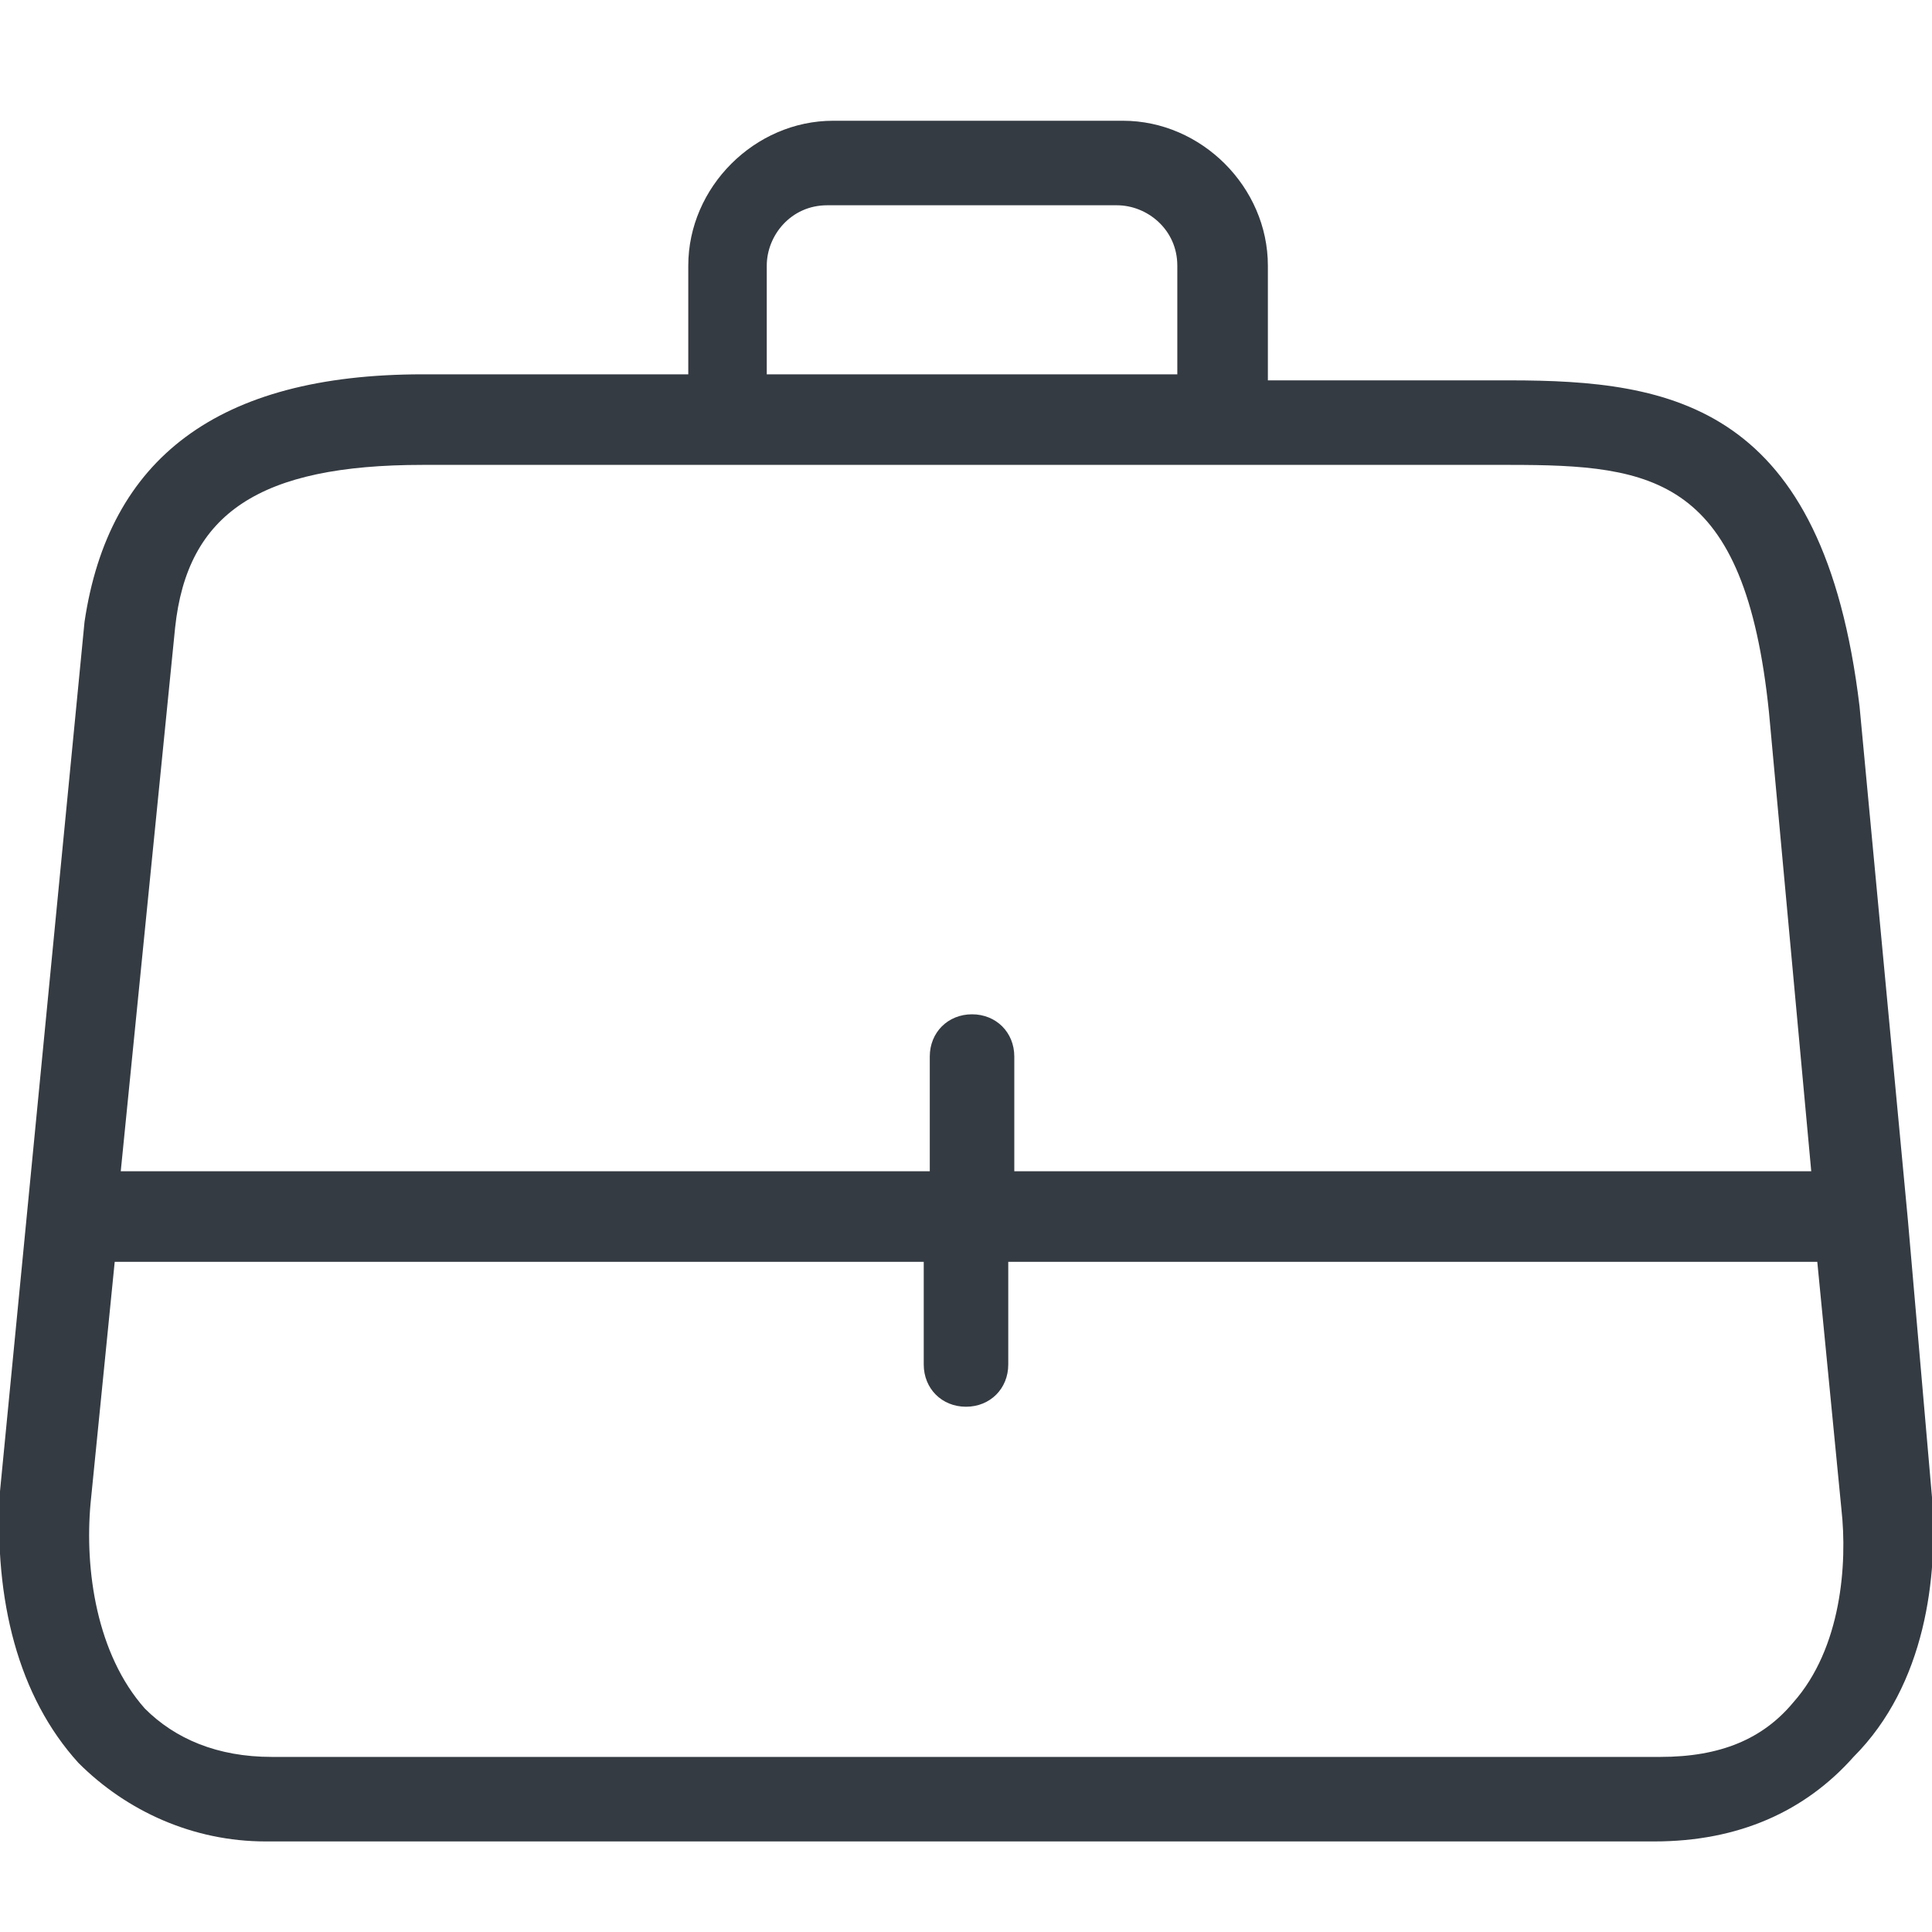
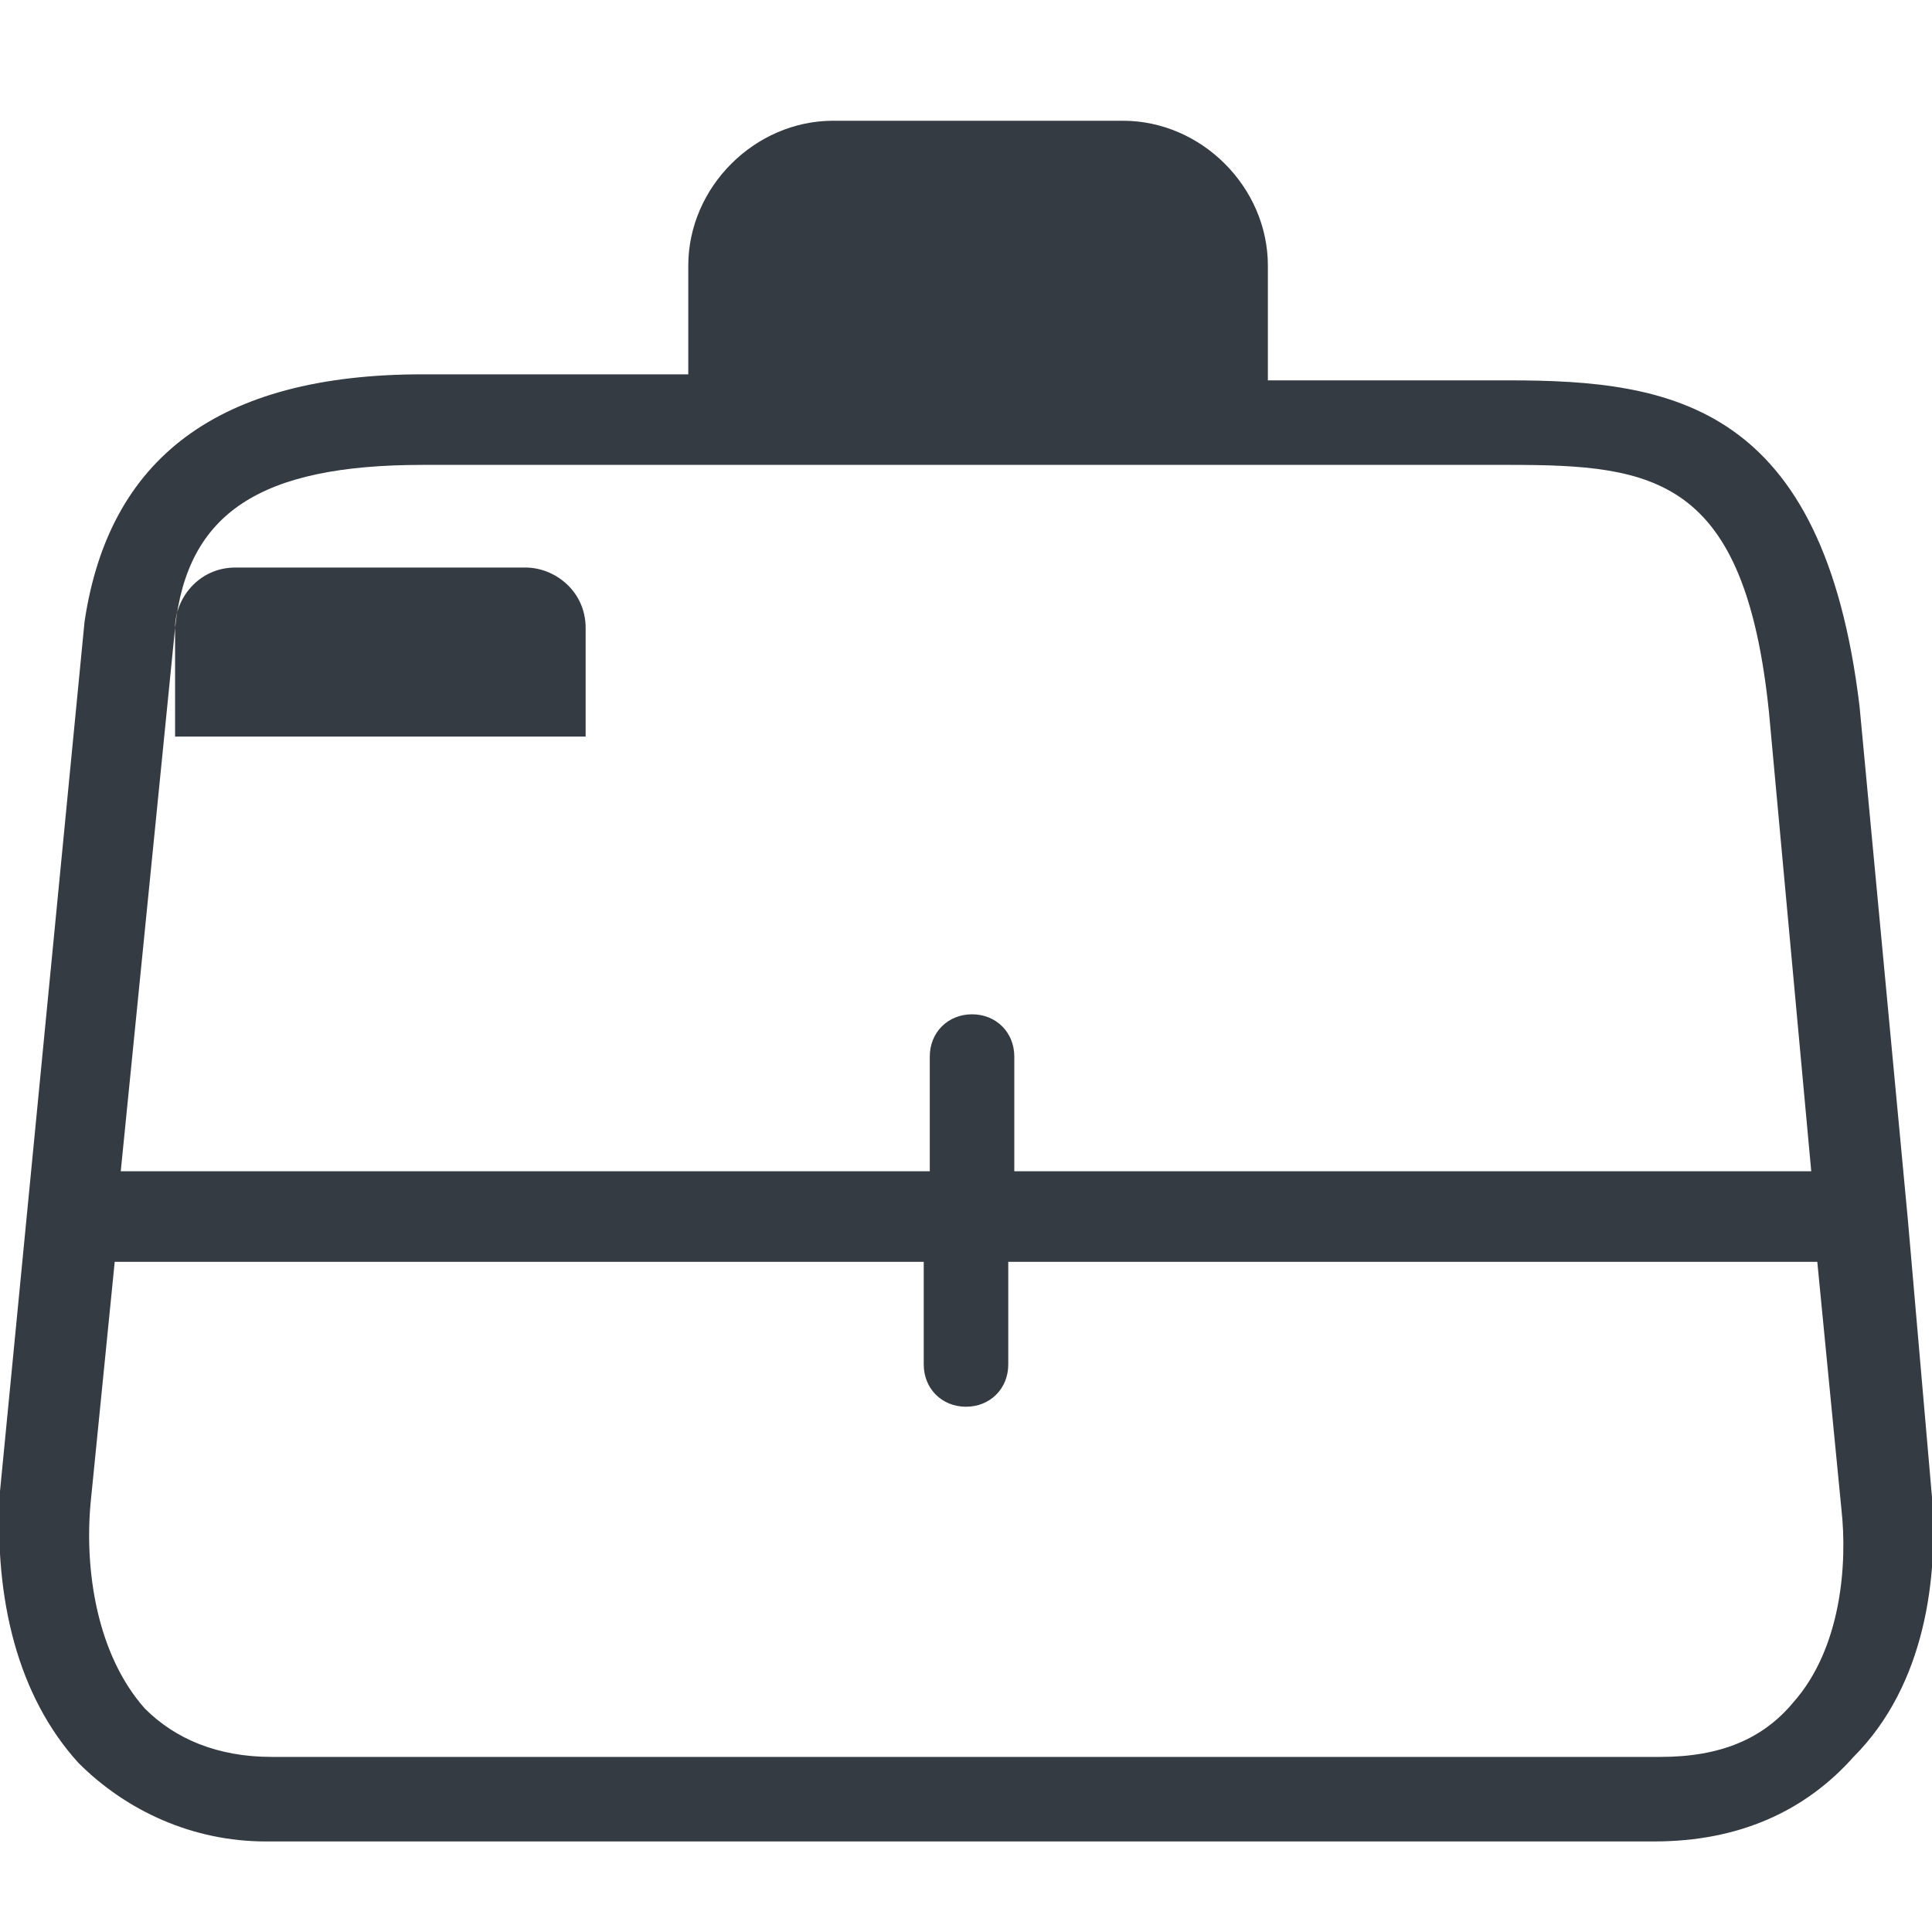
<svg xmlns="http://www.w3.org/2000/svg" version="1.1" id="Capa_1" x="0px" y="0px" viewBox="0 0 32 32" style="enable-background:new 0 0 32 32;" xml:space="preserve">
  <style type="text/css">
	.st0{fill-rule:evenodd;clip-rule:evenodd;fill:#353B42;}
</style>
-   <path id="path-1_1_" class="st0" d="M29.7,28.2c-0.5,0.6-1.2,0.9-2.2,0.9h-23c-0.9,0-1.6-0.3-2.1-0.8c-0.8-0.9-1-2.3-0.9-3.4l0.4-4  h13.4v1.7c0,0.4,0.3,0.7,0.7,0.7c0.4,0,0.7-0.3,0.7-0.7v-1.7h13.4l0.4,4.1C30.6,25.9,30.5,27.3,29.7,28.2L29.7,28.2z M2.9,10.4  C3.1,8.5,4.3,7.7,7,7.7h18c2.4,0,3.9,0.2,4.3,4.1l0.7,7.6H16.8v-1.9c0-0.4-0.3-0.7-0.7-0.7c-0.4,0-0.7,0.3-0.7,0.7v1.9H2L2.9,10.4z   M12.7,4.4c0-0.5,0.4-1,1-1h4.8c0.5,0,1,0.4,1,1v1.8h-6.8V4.4z M32,24.8l-0.4-4.6c0,0,0,0,0,0c0,0,0,0,0,0l-0.8-8.5  c-0.6-5-3.1-5.4-5.8-5.4h-4V4.4c0-1.3-1.1-2.4-2.4-2.4h-4.8c-1.3,0-2.4,1.1-2.4,2.4v1.8H7c-3.4,0-5.2,1.4-5.6,4.1L0,24.7  c-0.1,1.8,0.3,3.4,1.3,4.5c0.8,0.8,1.9,1.3,3.1,1.3h23c1.4,0,2.5-0.5,3.3-1.4C31.9,27.9,32.1,26.1,32,24.8L32,24.8z" />
+   <path id="path-1_1_" class="st0" d="M29.7,28.2c-0.5,0.6-1.2,0.9-2.2,0.9h-23c-0.9,0-1.6-0.3-2.1-0.8c-0.8-0.9-1-2.3-0.9-3.4l0.4-4  h13.4v1.7c0,0.4,0.3,0.7,0.7,0.7c0.4,0,0.7-0.3,0.7-0.7v-1.7h13.4l0.4,4.1C30.6,25.9,30.5,27.3,29.7,28.2L29.7,28.2z M2.9,10.4  C3.1,8.5,4.3,7.7,7,7.7h18c2.4,0,3.9,0.2,4.3,4.1l0.7,7.6H16.8v-1.9c0-0.4-0.3-0.7-0.7-0.7c-0.4,0-0.7,0.3-0.7,0.7v1.9H2L2.9,10.4z   c0-0.5,0.4-1,1-1h4.8c0.5,0,1,0.4,1,1v1.8h-6.8V4.4z M32,24.8l-0.4-4.6c0,0,0,0,0,0c0,0,0,0,0,0l-0.8-8.5  c-0.6-5-3.1-5.4-5.8-5.4h-4V4.4c0-1.3-1.1-2.4-2.4-2.4h-4.8c-1.3,0-2.4,1.1-2.4,2.4v1.8H7c-3.4,0-5.2,1.4-5.6,4.1L0,24.7  c-0.1,1.8,0.3,3.4,1.3,4.5c0.8,0.8,1.9,1.3,3.1,1.3h23c1.4,0,2.5-0.5,3.3-1.4C31.9,27.9,32.1,26.1,32,24.8L32,24.8z" />
</svg>